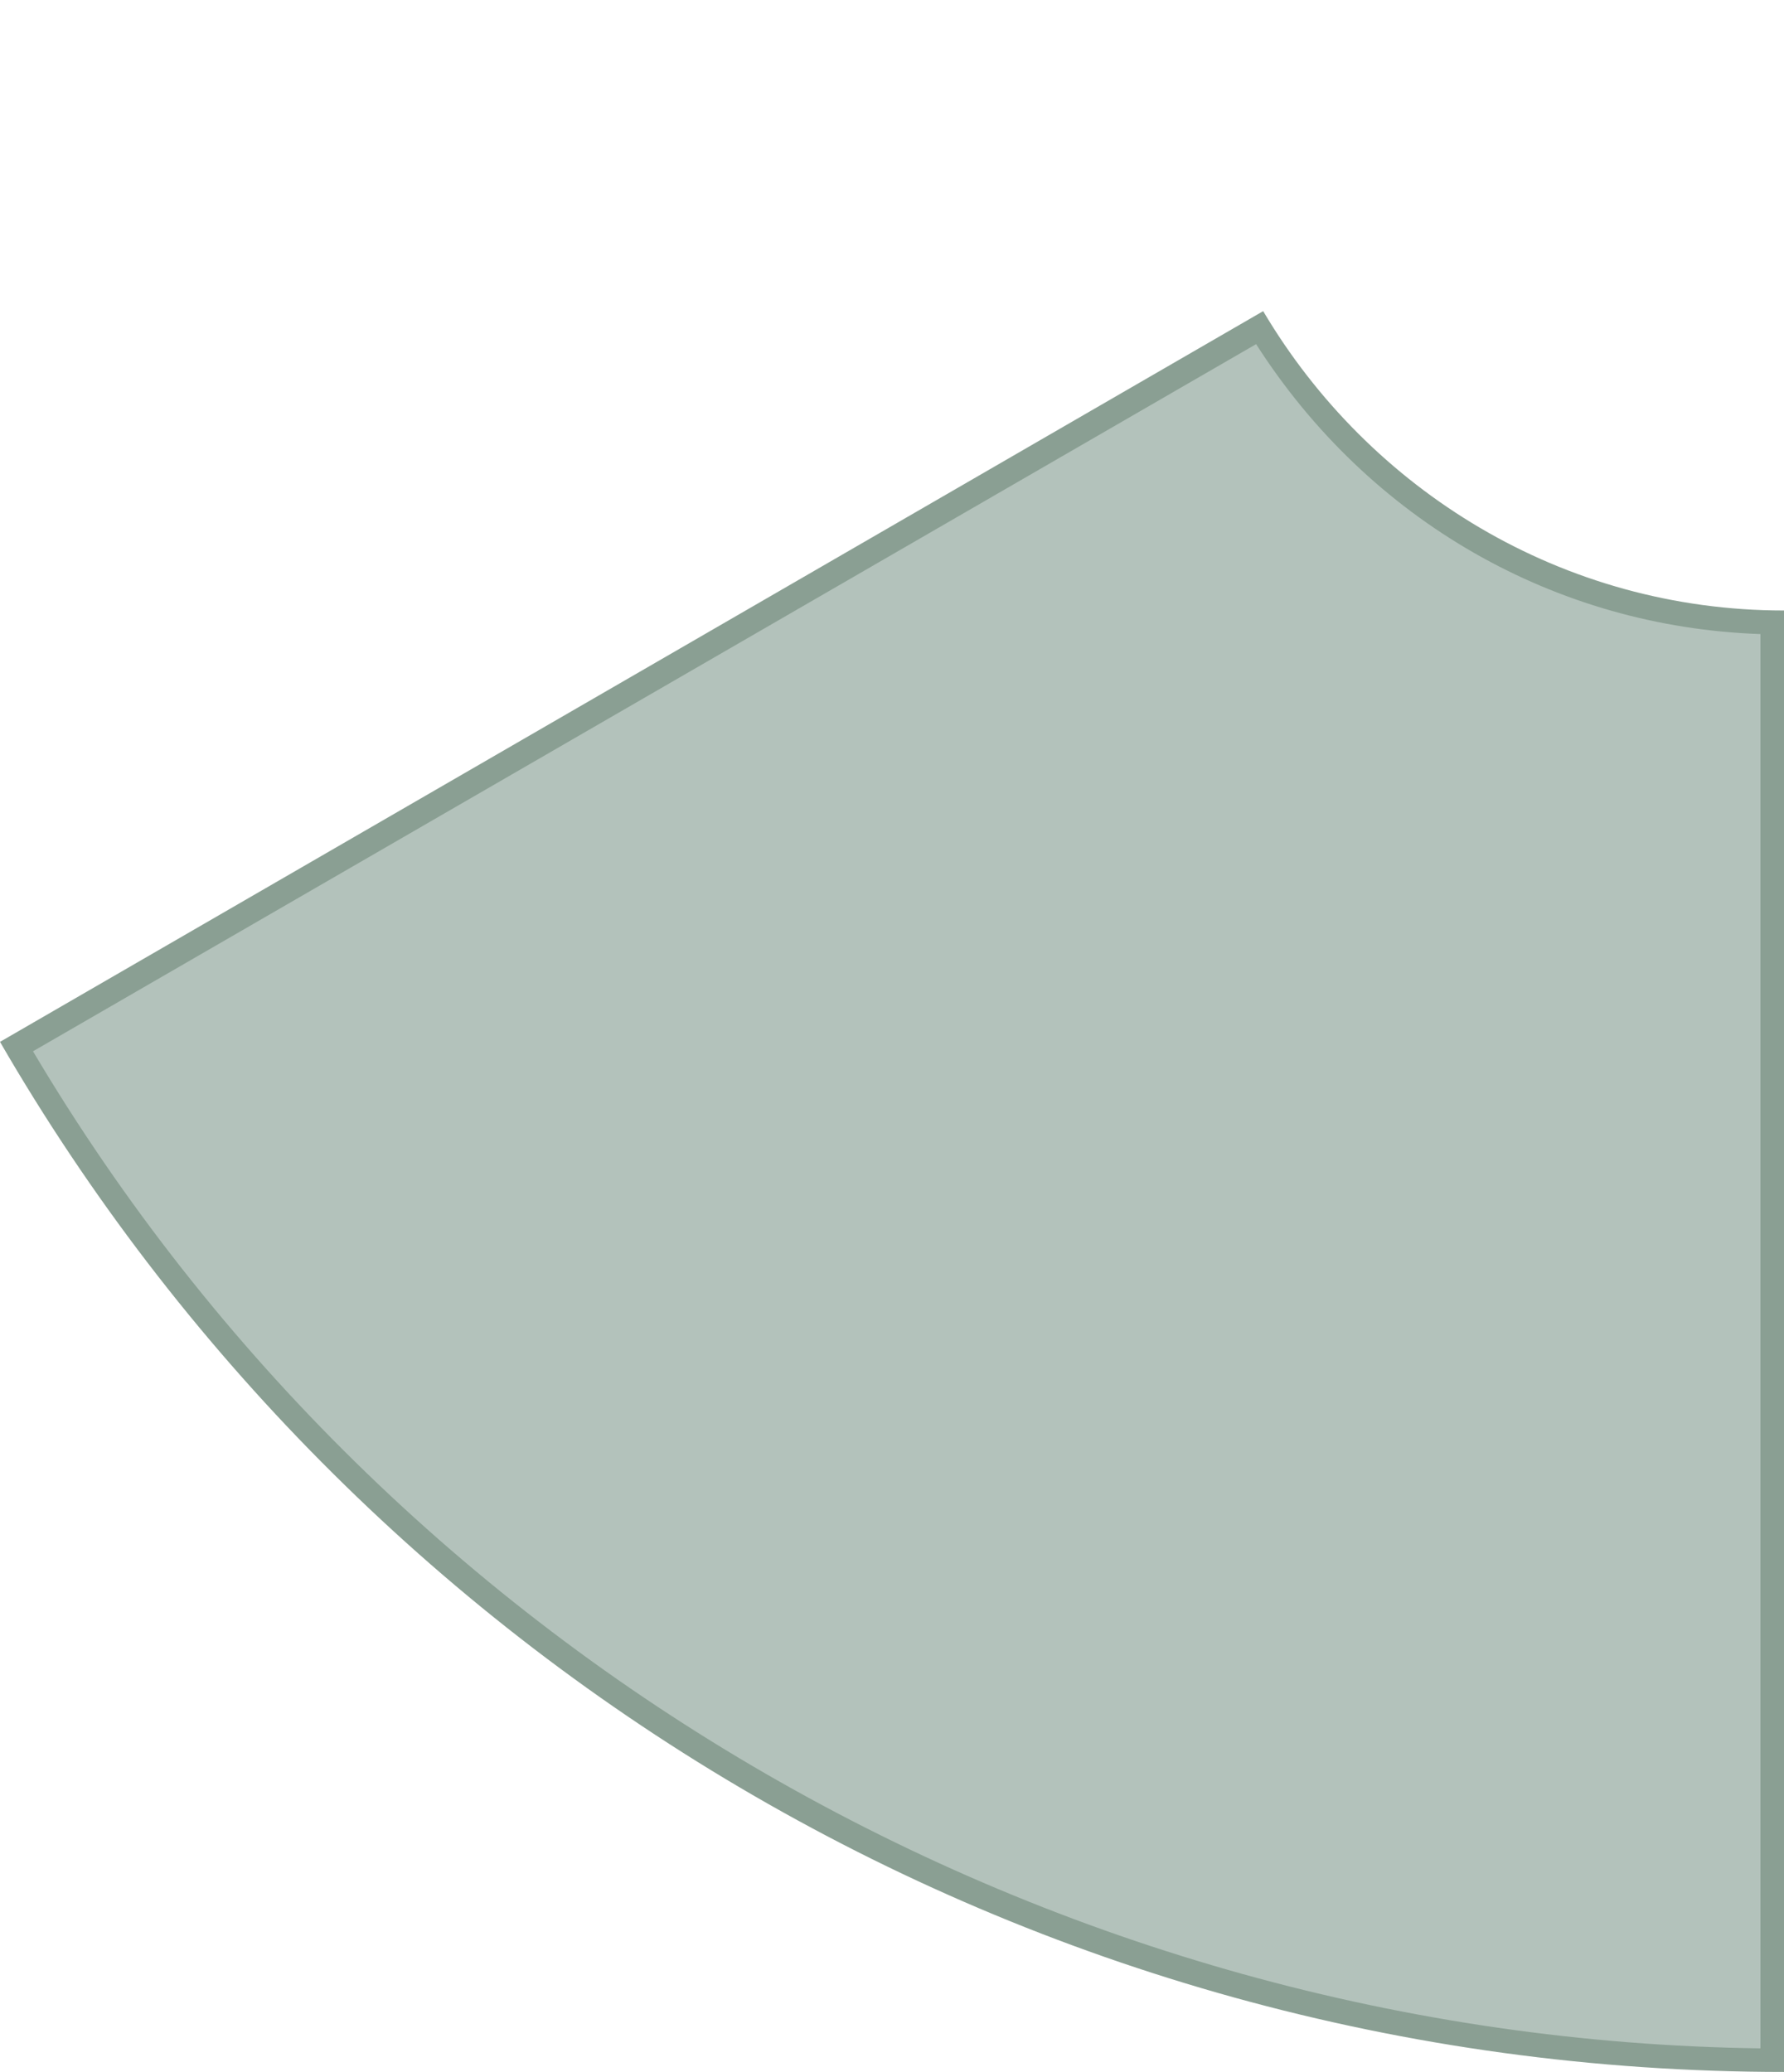
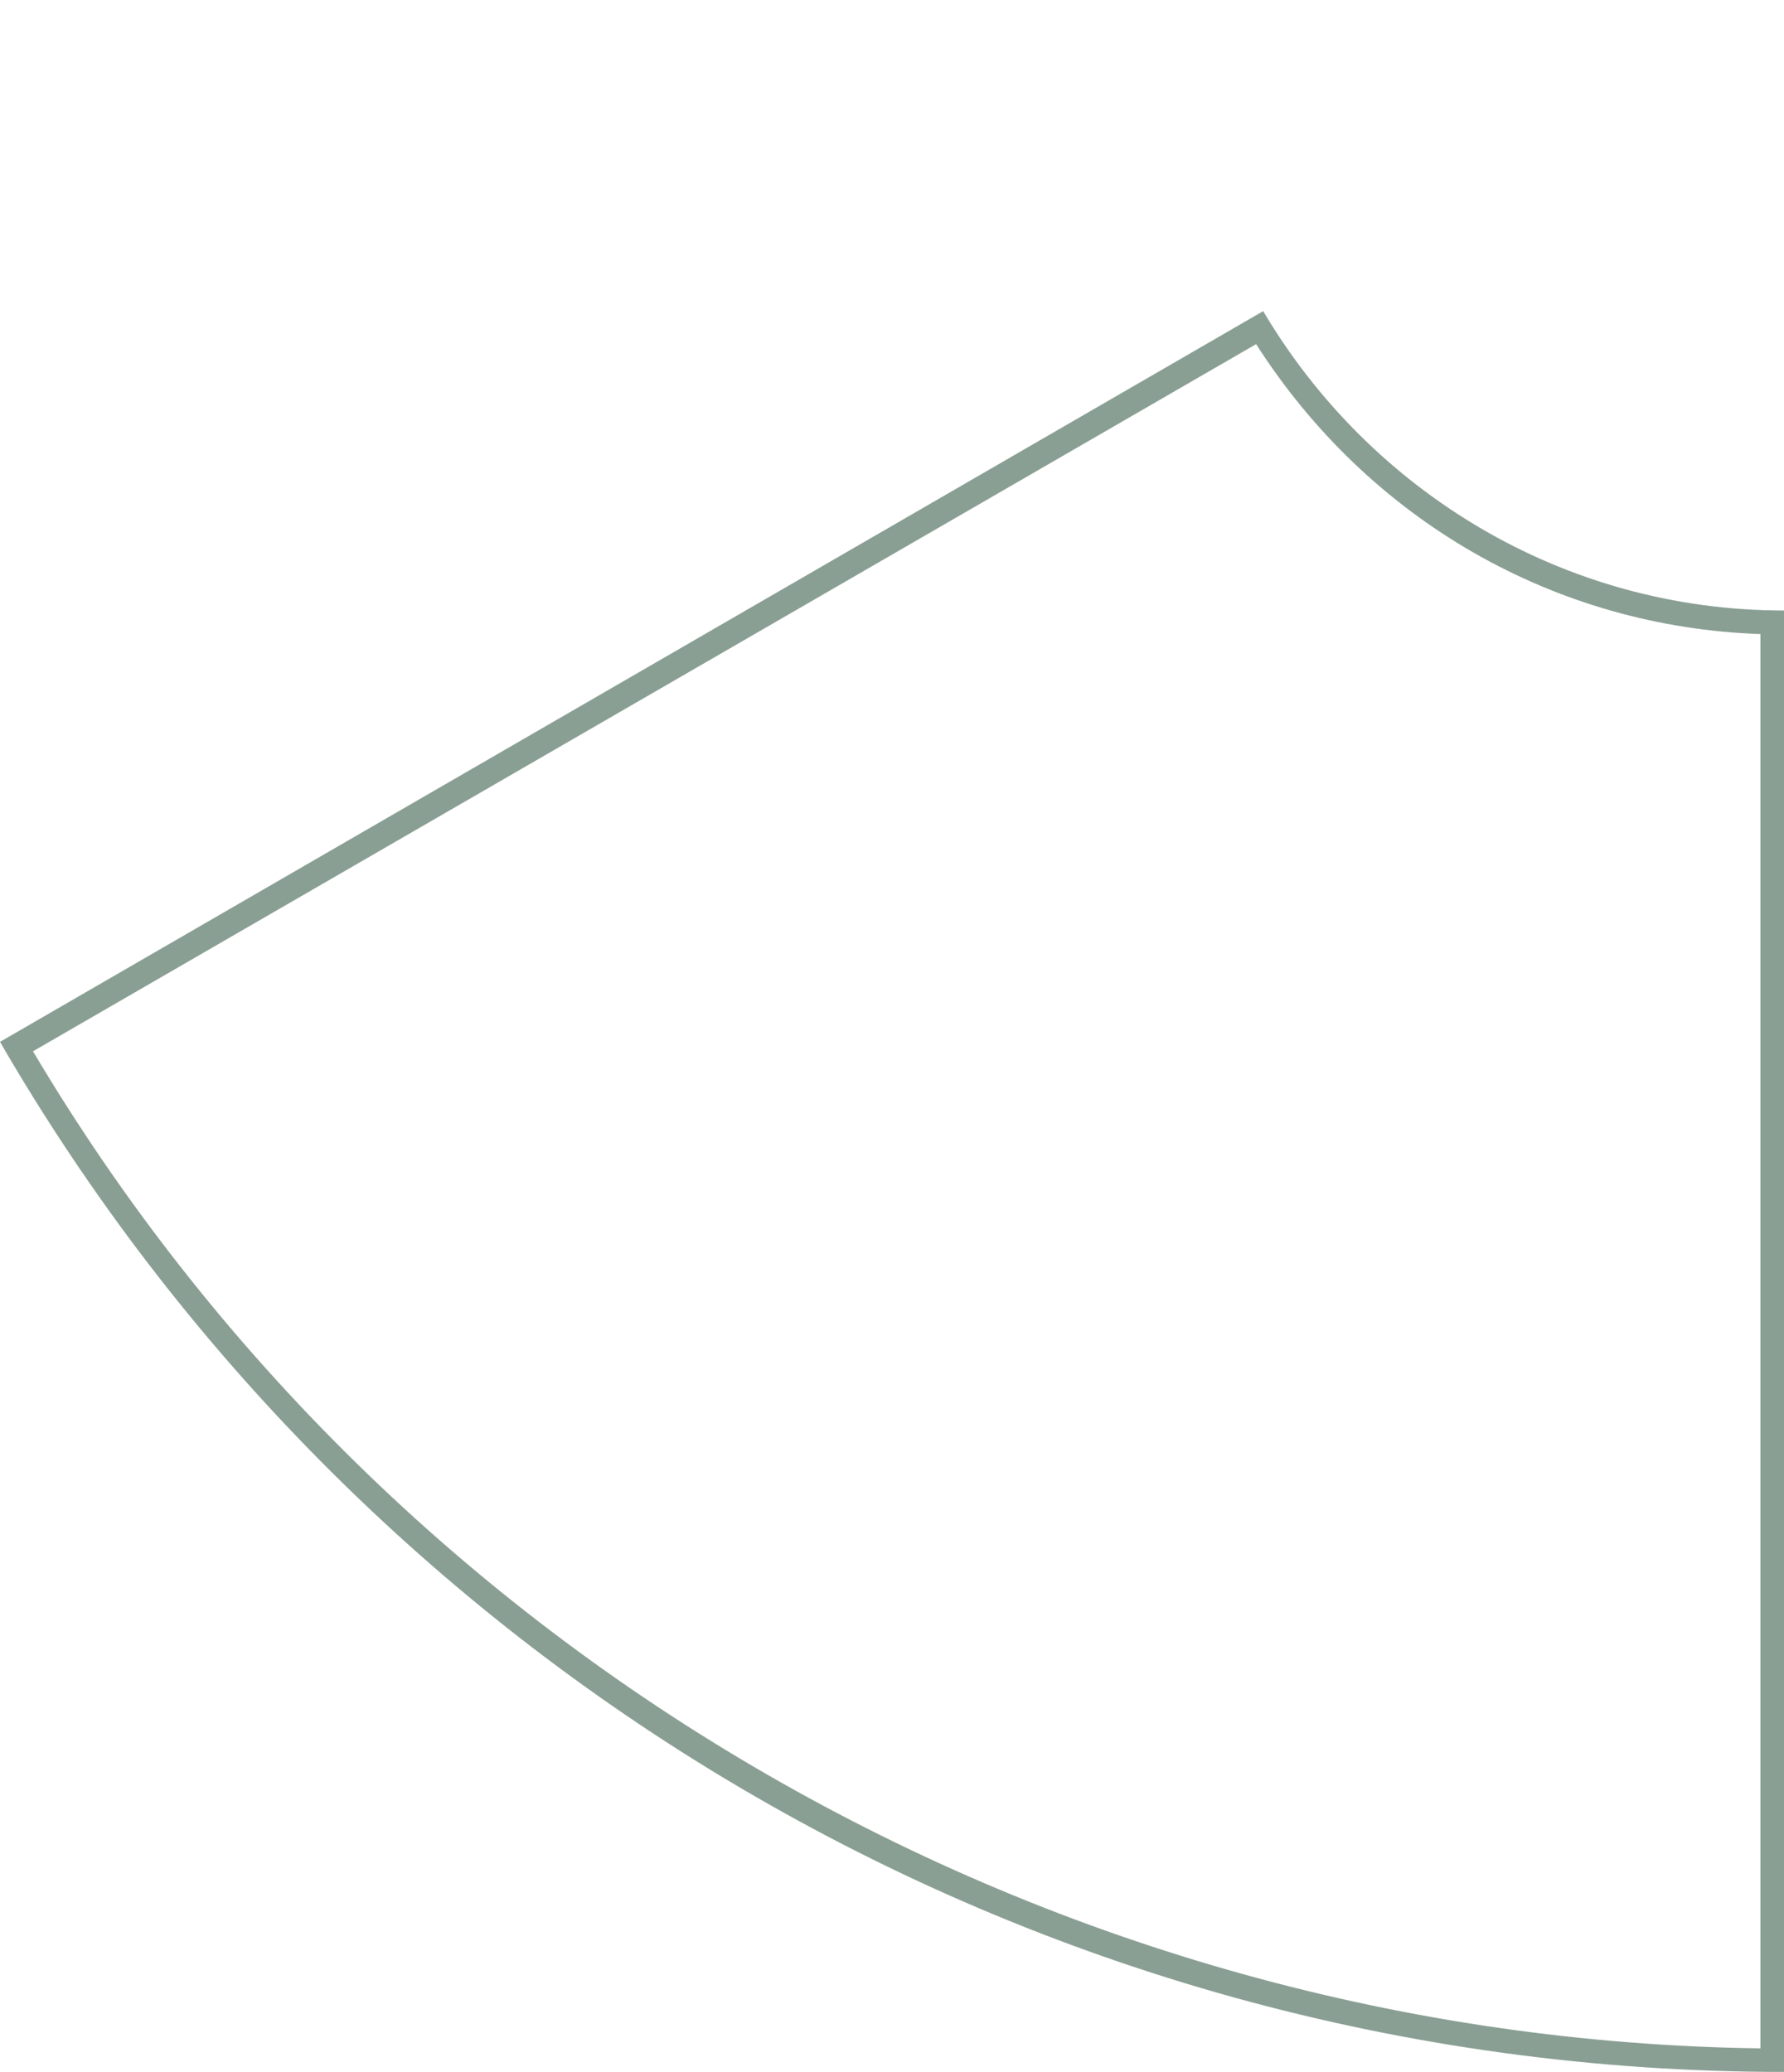
<svg xmlns="http://www.w3.org/2000/svg" id="Layer_1" x="0px" y="0px" viewBox="0 0 75.7 87.9" style="enable-background:new 0 0 75.7 87.9;" xml:space="preserve">
  <style type="text/css"> .st0{fill:#B3C2BB;} .st1{fill:#8A9F93;} </style>
  <g>
-     <path class="st0" d="M75.2,87.4c-30.6-0.2-59-16.6-74.5-43l52.7-30.5c4.8,7.7,12.8,12.3,21.8,12.5V87.4z" />
    <path class="st1" d="M53.3,14.6c4.8,7.5,12.7,12,21.4,12.3v60c-30-0.4-58-16.5-73.3-42.3L53.3,14.6 M53.6,13.2L0,44.2 c15.1,26.1,43.4,43.7,75.7,43.7v-62C66.3,25.9,58.1,20.8,53.6,13.2L53.6,13.2z" />
  </g>
</svg>